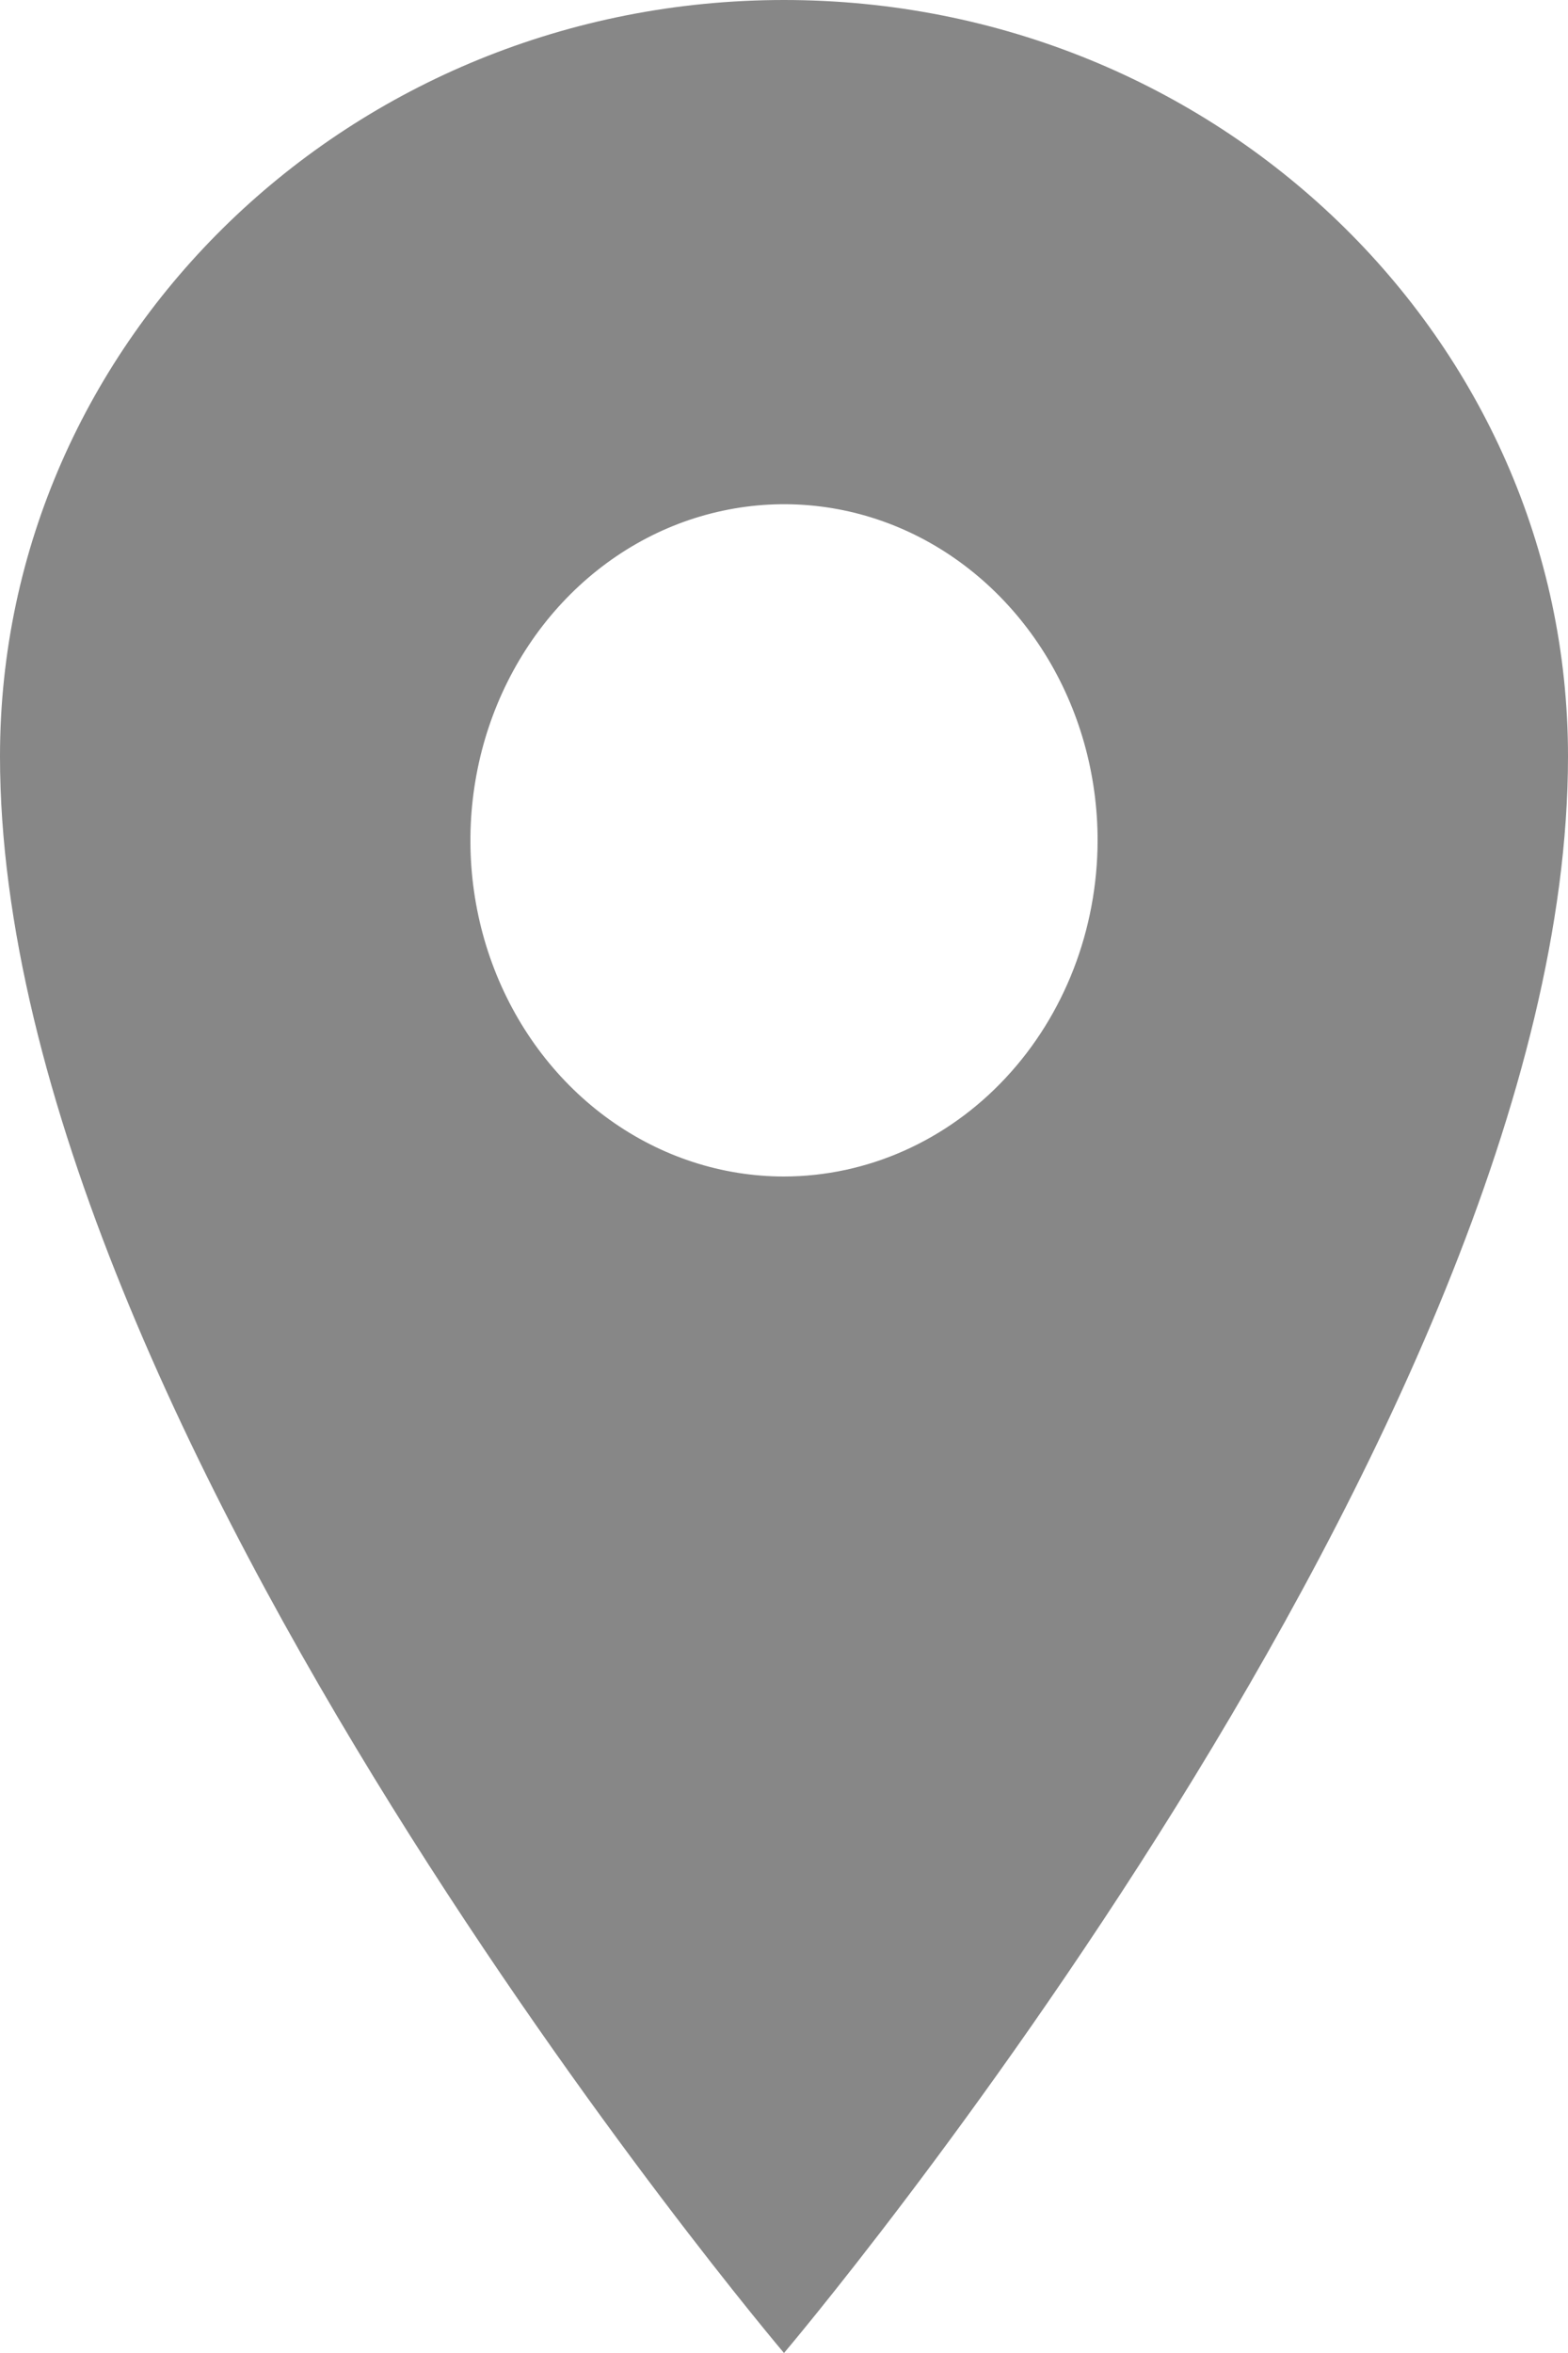
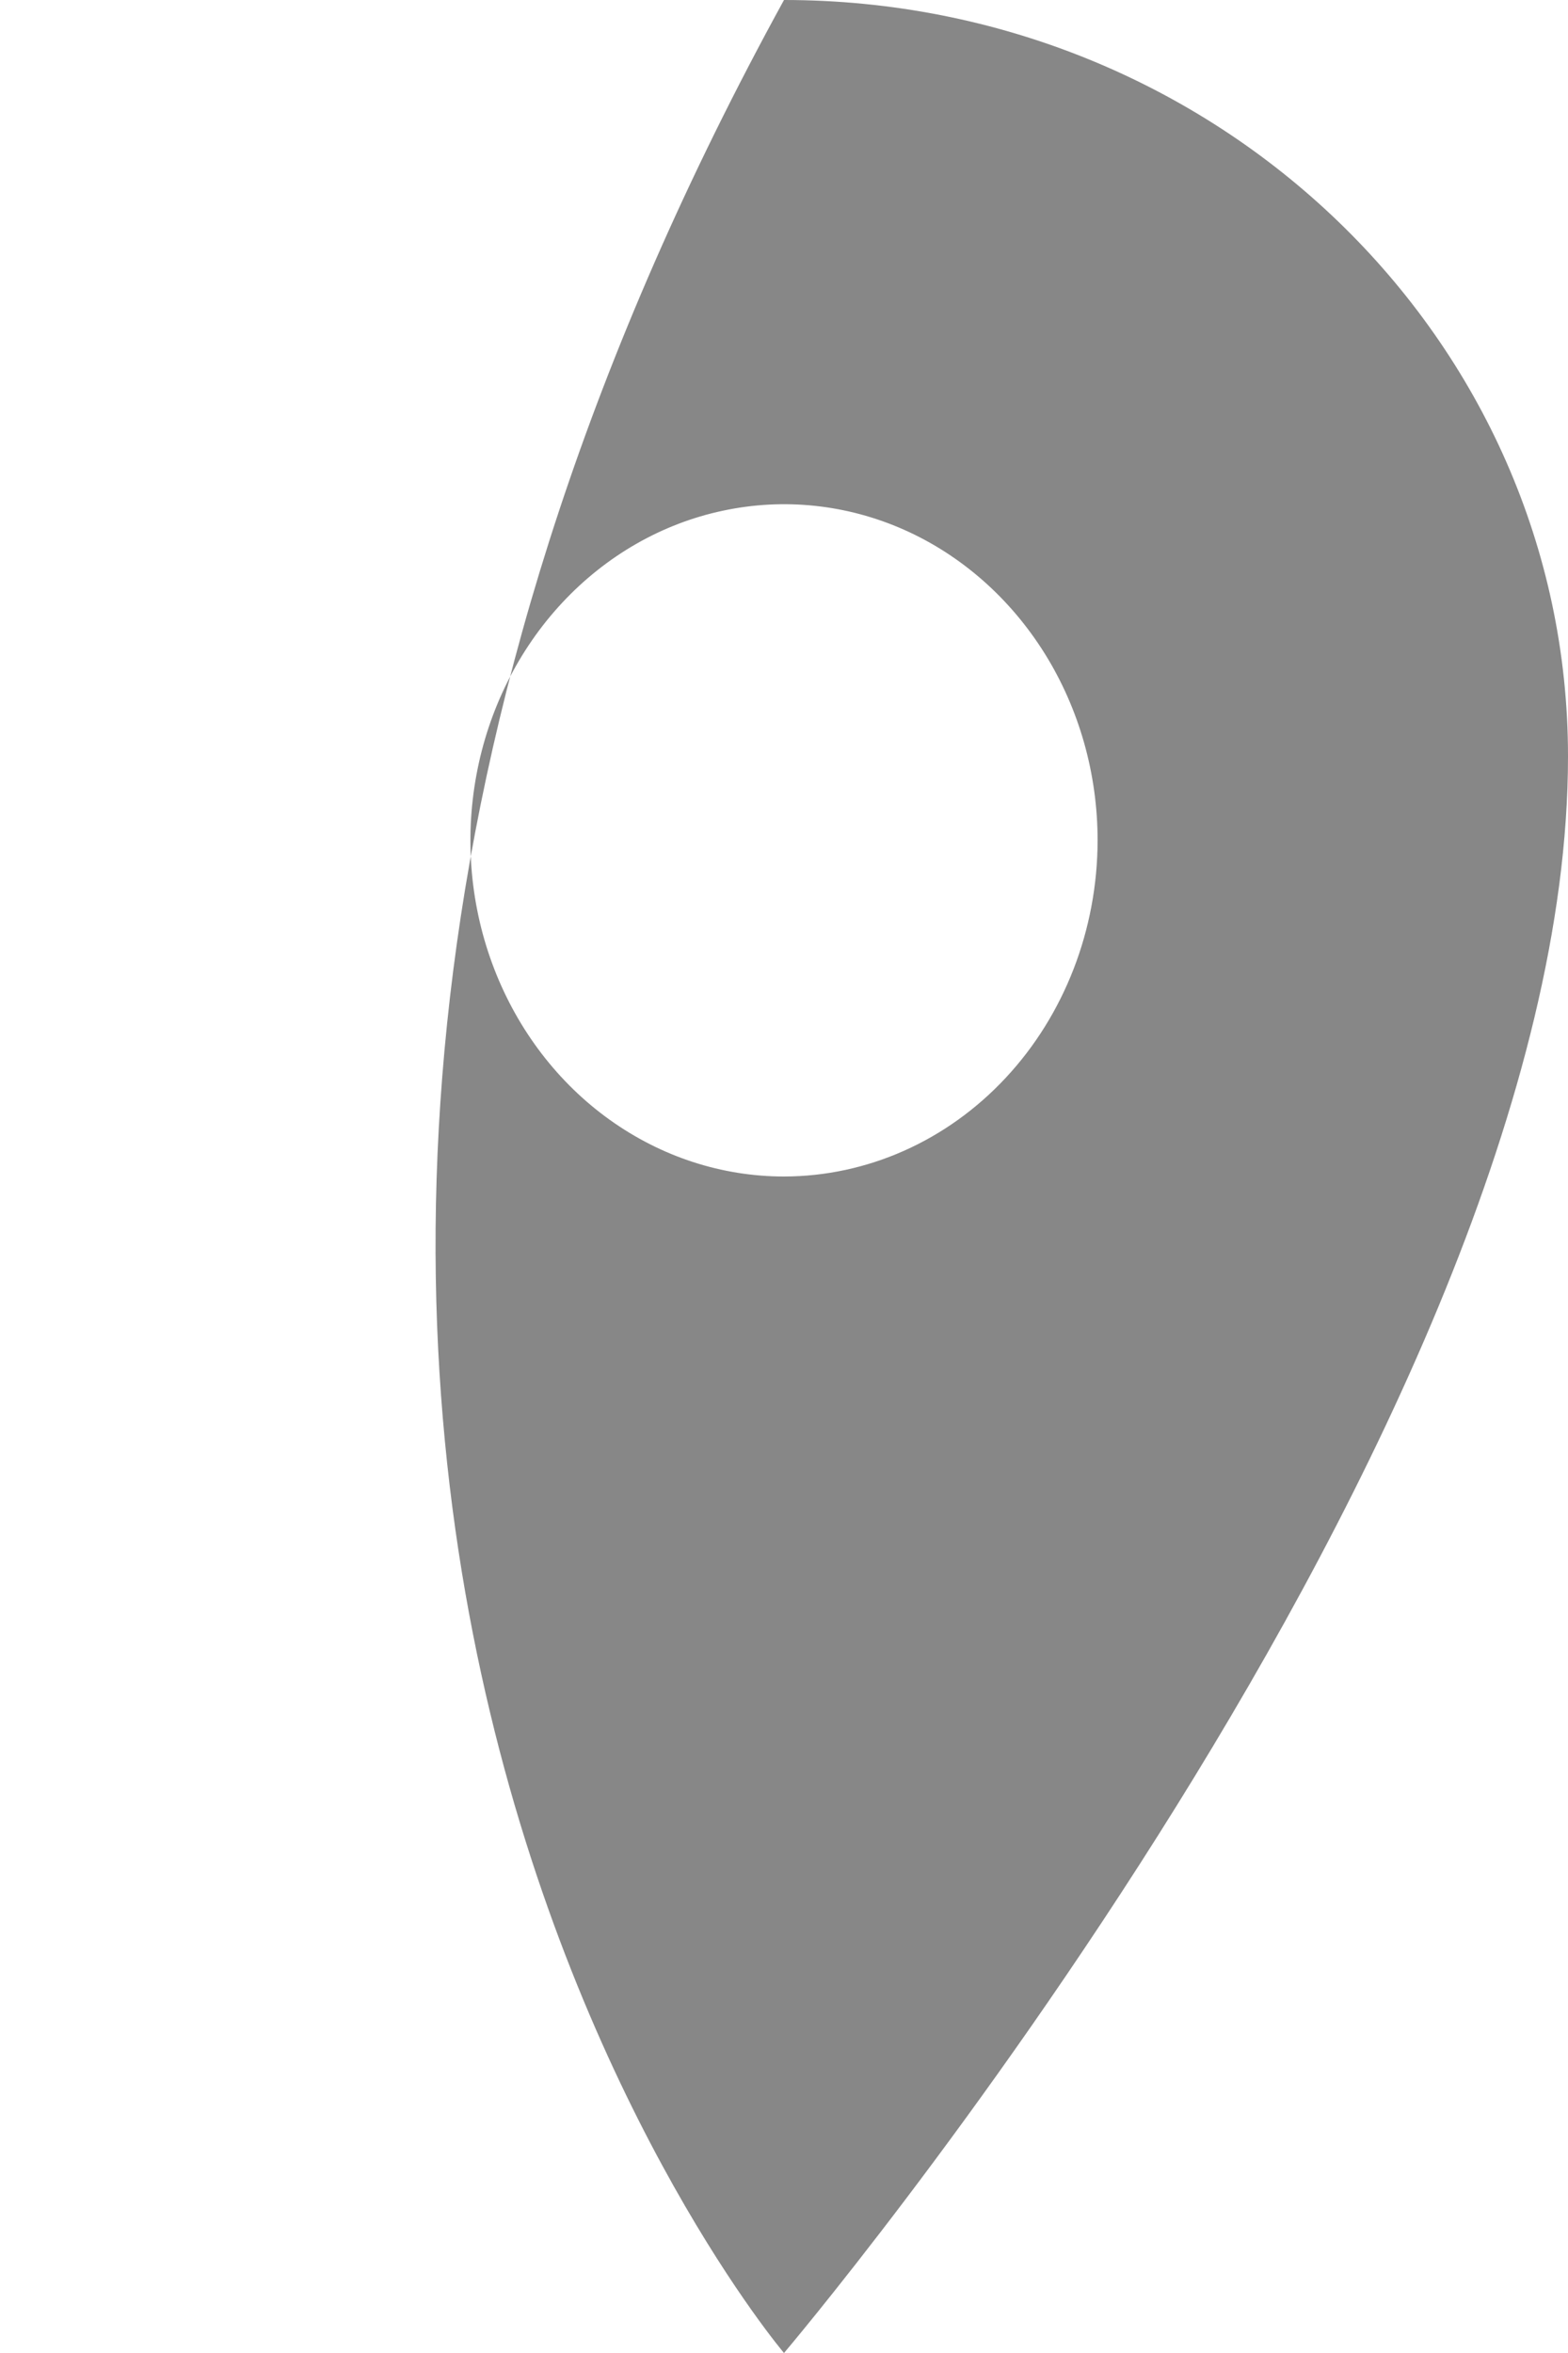
<svg xmlns="http://www.w3.org/2000/svg" width="14" height="21" viewBox="0 0 14 21" fill="none">
-   <path d="M7 0C3.136 0 0 3.024 0 6.75C0 12.75 7 21 7 21C7 21 14 12.75 14 6.75C14 3.024 10.864 0 7 0ZM7 10.5C6.446 10.5 5.905 10.324 5.444 9.994C4.984 9.665 4.625 9.196 4.413 8.648C4.201 8.1 4.146 7.497 4.254 6.915C4.362 6.333 4.629 5.798 5.02 5.379C5.412 4.959 5.911 4.673 6.454 4.558C6.997 4.442 7.56 4.501 8.072 4.728C8.583 4.955 9.02 5.34 9.328 5.833C9.636 6.327 9.8 6.907 9.8 7.5C9.799 8.295 9.504 9.058 8.979 9.62C8.454 10.183 7.742 10.499 7 10.5Z" fill="#878787" />
+   <path d="M7 0C0 12.75 7 21 7 21C7 21 14 12.75 14 6.75C14 3.024 10.864 0 7 0ZM7 10.5C6.446 10.5 5.905 10.324 5.444 9.994C4.984 9.665 4.625 9.196 4.413 8.648C4.201 8.1 4.146 7.497 4.254 6.915C4.362 6.333 4.629 5.798 5.02 5.379C5.412 4.959 5.911 4.673 6.454 4.558C6.997 4.442 7.56 4.501 8.072 4.728C8.583 4.955 9.02 5.34 9.328 5.833C9.636 6.327 9.8 6.907 9.8 7.5C9.799 8.295 9.504 9.058 8.979 9.62C8.454 10.183 7.742 10.499 7 10.5Z" fill="#878787" />
</svg>